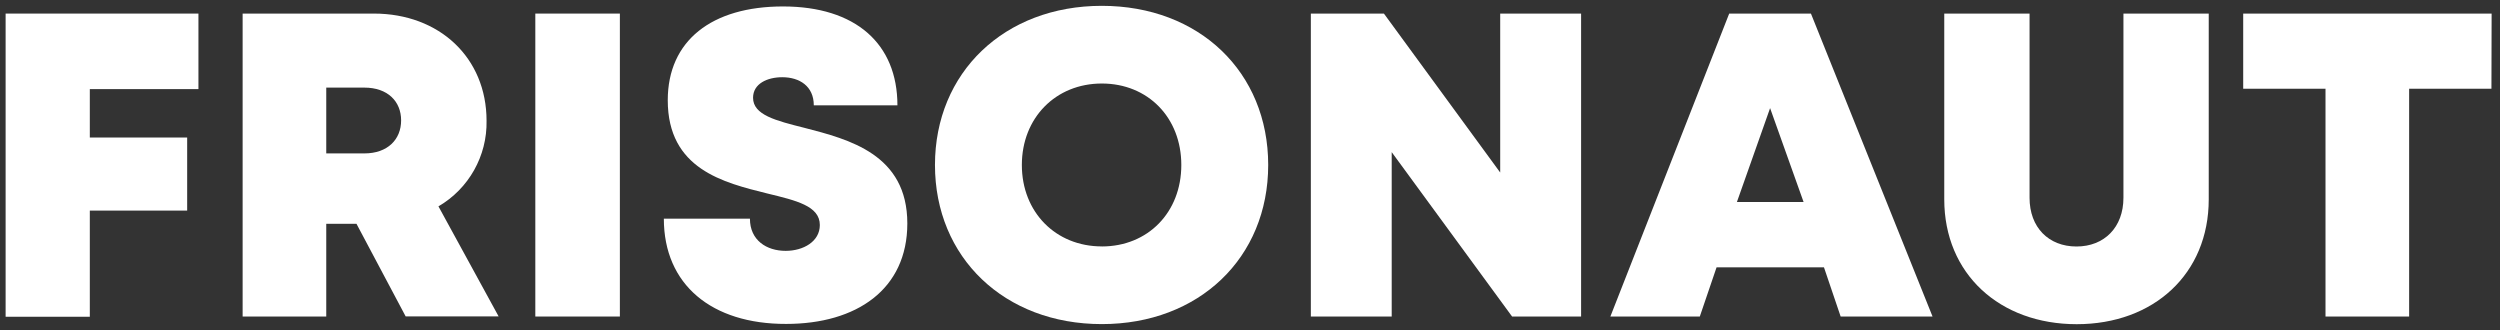
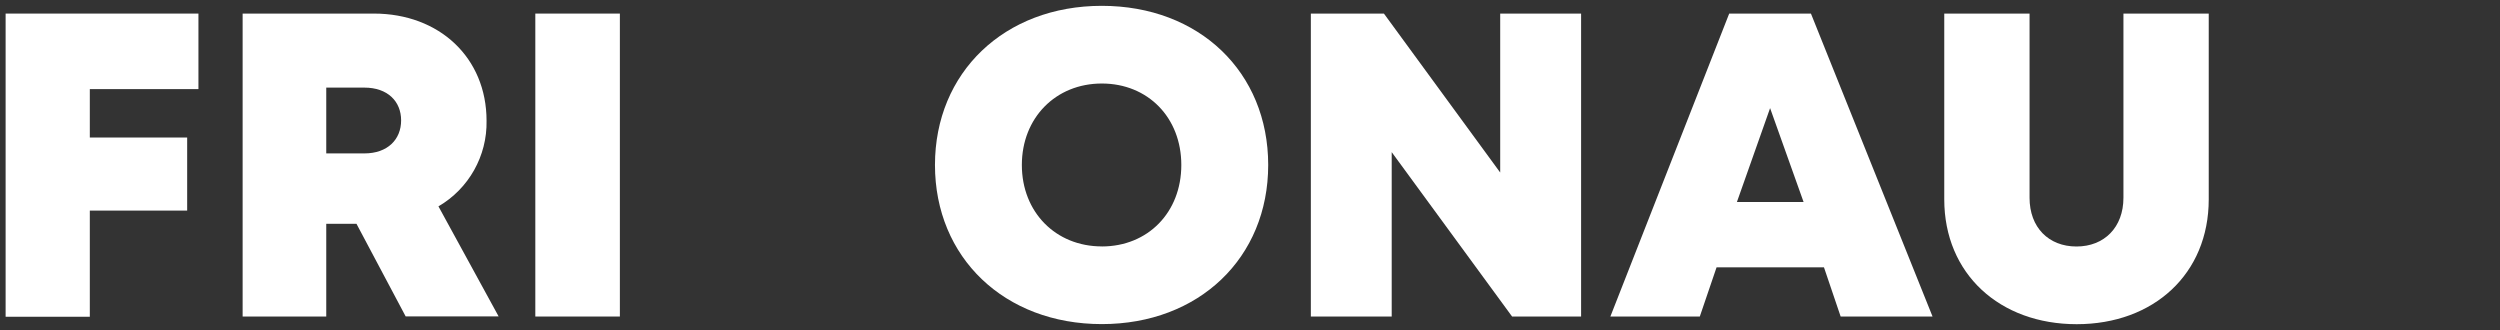
<svg xmlns="http://www.w3.org/2000/svg" width="100%" height="100%" viewBox="0 0 568 75" version="1.1" xml:space="preserve" style="fill-rule:evenodd;clip-rule:evenodd;stroke-linejoin:round;stroke-miterlimit:2;">
  <rect x="0" y="0" width="568" height="75" fill="#333333" stroke="none" />
  <g transform="matrix(1,0,0,1,-120.055,-33.365)">
    <path d="M140.46,53.61L140.46,64.61L162.58,64.61L162.58,81.21L140.46,81.21L140.46,105.33L121.33,105.33L121.33,36.45L165.14,36.45L165.14,53.61L140.46,53.61Z" style="fill:white;fill-rule:nonzero;" />
  </g>
  <g transform="matrix(1,0,0,1,-120.055,-33.365)">
    <path d="M201.05,84.22L194.18,84.22L194.18,105.28L175.18,105.28L175.18,36.45L205.01,36.45C219.84,36.45 230.6,46.45 230.6,60.81C230.754,68.783 226.562,76.239 219.67,80.25L233.34,105.25L212.22,105.25L201.05,84.22ZM194.18,68.22L202.84,68.22C208.14,68.22 211.19,65.03 211.19,60.72C211.19,56.41 208.14,53.27 202.84,53.27L194.18,53.27L194.18,68.22Z" style="fill:white;fill-rule:nonzero;" />
  </g>
  <g transform="matrix(1,0,0,1,-120.055,-33.365)">
    <rect x="241.68" y="36.45" width="19.21" height="68.83" style="fill:white;fill-rule:nonzero;" />
  </g>
  <g transform="matrix(1,0,0,1,-120.055,-33.365)">
-     <path d="M270.88,83.05L290.44,83.05C290.44,87.97 294.24,90.36 298.56,90.36C302.56,90.36 306.32,88.25 306.32,84.49C306.32,80.17 300.97,78.92 294.41,77.33C284.47,74.86 271.77,71.81 271.77,56.14C271.77,42.59 281.77,34.83 297.95,34.83C314.45,34.83 323.95,43.3 323.95,57.3L304.95,57.3C304.95,52.95 301.71,50.91 297.78,50.91C294.4,50.91 291.15,52.37 291.15,55.58C291.15,59.49 296.34,60.78 302.82,62.41C312.95,65.03 326.2,68.41 326.2,84.13C326.2,99.13 314.65,106.96 298.66,106.96C281.77,107 270.88,98.06 270.88,83.05Z" style="fill:white;fill-rule:nonzero;" />
-   </g>
+     </g>
  <g transform="matrix(1,0,0,1,-120.055,-33.365)">
    <path d="M370.39,107C348.26,107 332.48,91.88 332.48,70.85C332.48,49.82 348.26,34.69 370.39,34.69C392.52,34.69 408.19,49.75 408.19,70.85C408.19,91.95 392.46,107 370.39,107ZM370.39,89.36C380.86,89.36 388.45,81.62 388.45,70.85C388.45,60.08 380.86,52.34 370.39,52.34C359.92,52.34 352.22,60.13 352.22,70.85C352.22,81.57 359.91,89.35 370.39,89.35L370.39,89.36Z" style="fill:white;fill-rule:nonzero;" />
  </g>
  <g transform="matrix(1,0,0,1,-120.055,-33.365)">
    <path d="M479.28,36.45L479.28,105.28L463.6,105.28L436.25,67.93L436.25,105.28L417.88,105.28L417.88,36.45L434.48,36.45L460.9,72.56L460.9,36.45L479.28,36.45Z" style="fill:white;fill-rule:nonzero;" />
  </g>
  <g transform="matrix(1,0,0,1,-120.055,-33.365)">
    <path d="M534.46,94.1L510.06,94.1L506.25,105.28L485.93,105.28L512.93,36.45L531.5,36.45L559.13,105.28L538.25,105.28L534.46,94.1ZM522.22,57.93L514.68,79.26L529.83,79.26L522.22,57.93Z" style="fill:white;fill-rule:nonzero;" />
  </g>
  <g transform="matrix(1,0,0,1,-120.055,-33.365)">
    <path d="M561.79,78.65L561.79,36.45L581.17,36.45L581.17,78.3C581.17,85.03 585.5,89.37 591.83,89.37C598.16,89.37 602.5,85 602.5,78.3L602.5,36.45L621.88,36.45L621.88,78.65C621.88,95.59 609.38,107.02 591.88,107.02C574.38,107.02 561.79,95.59 561.79,78.65Z" style="fill:white;fill-rule:nonzero;" />
  </g>
  <g transform="matrix(1,0,0,1,-120.055,-33.365)">
-     <path d="M686.11,53.52L667.41,53.52L667.41,105.28L648.41,105.28L648.41,53.52L629.71,53.52L629.71,36.45L686.15,36.45L686.11,53.52Z" style="fill:white;fill-rule:nonzero;" />
-   </g>
+     </g>
</svg>